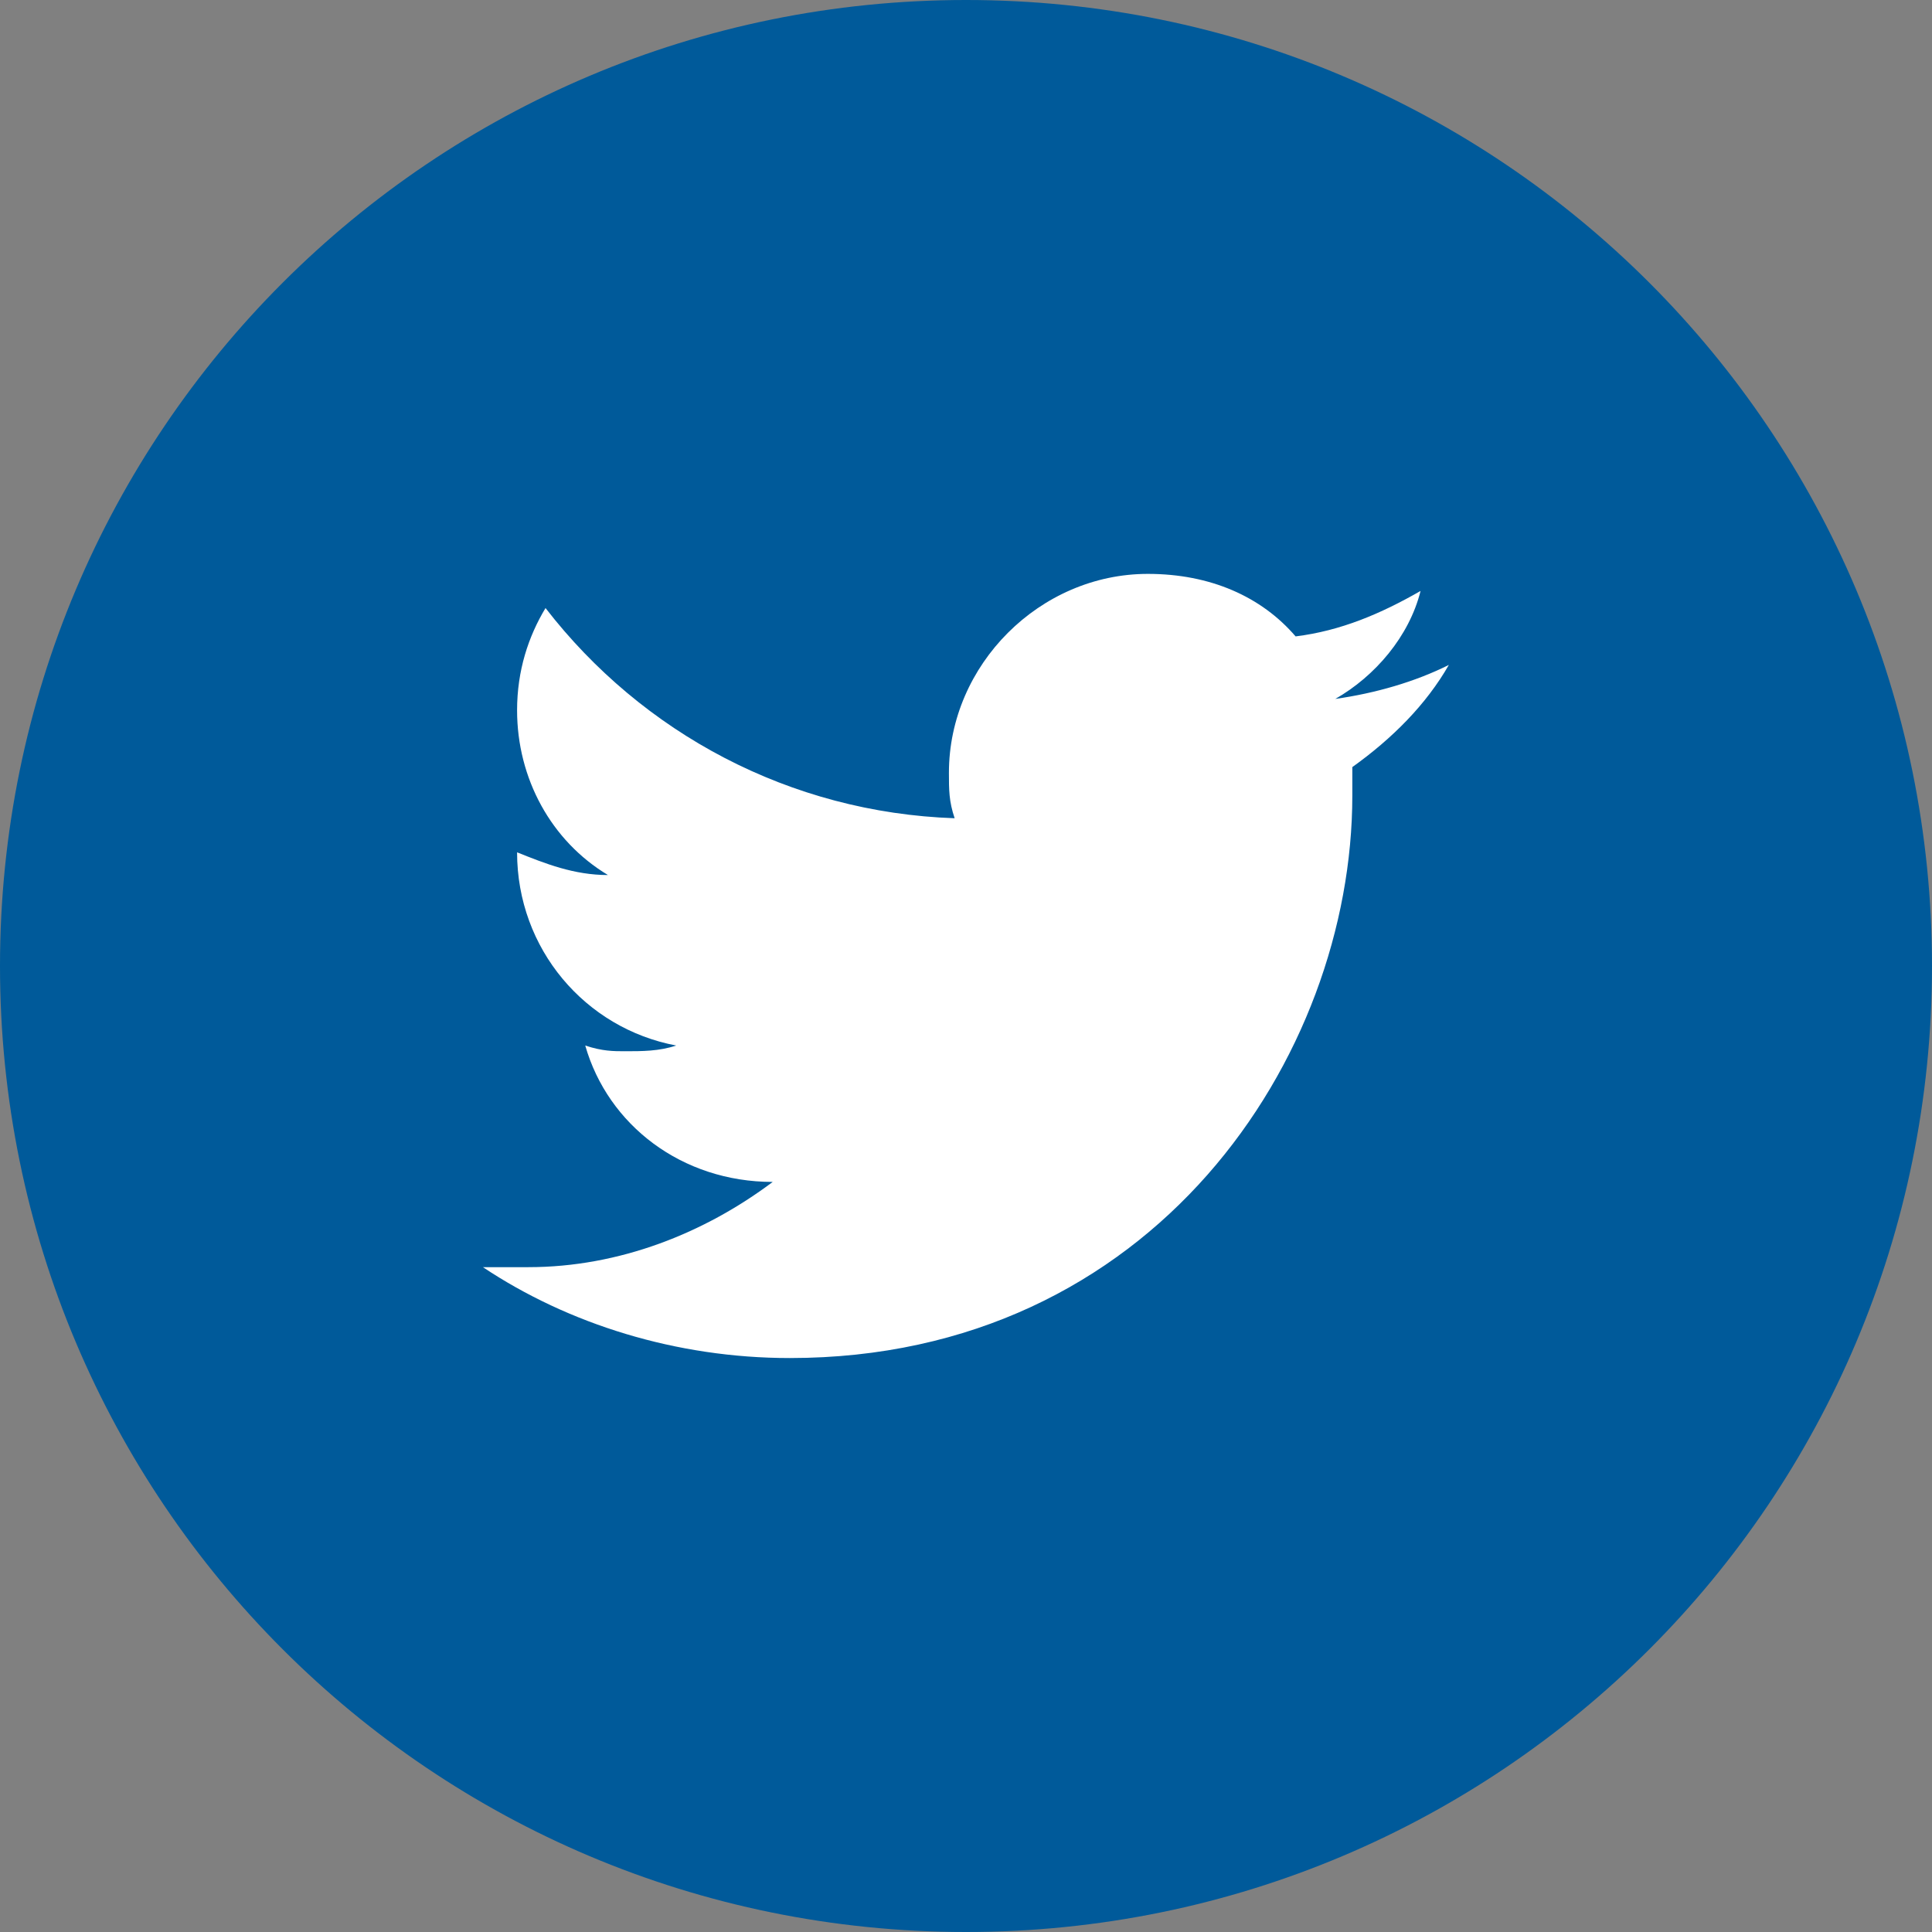
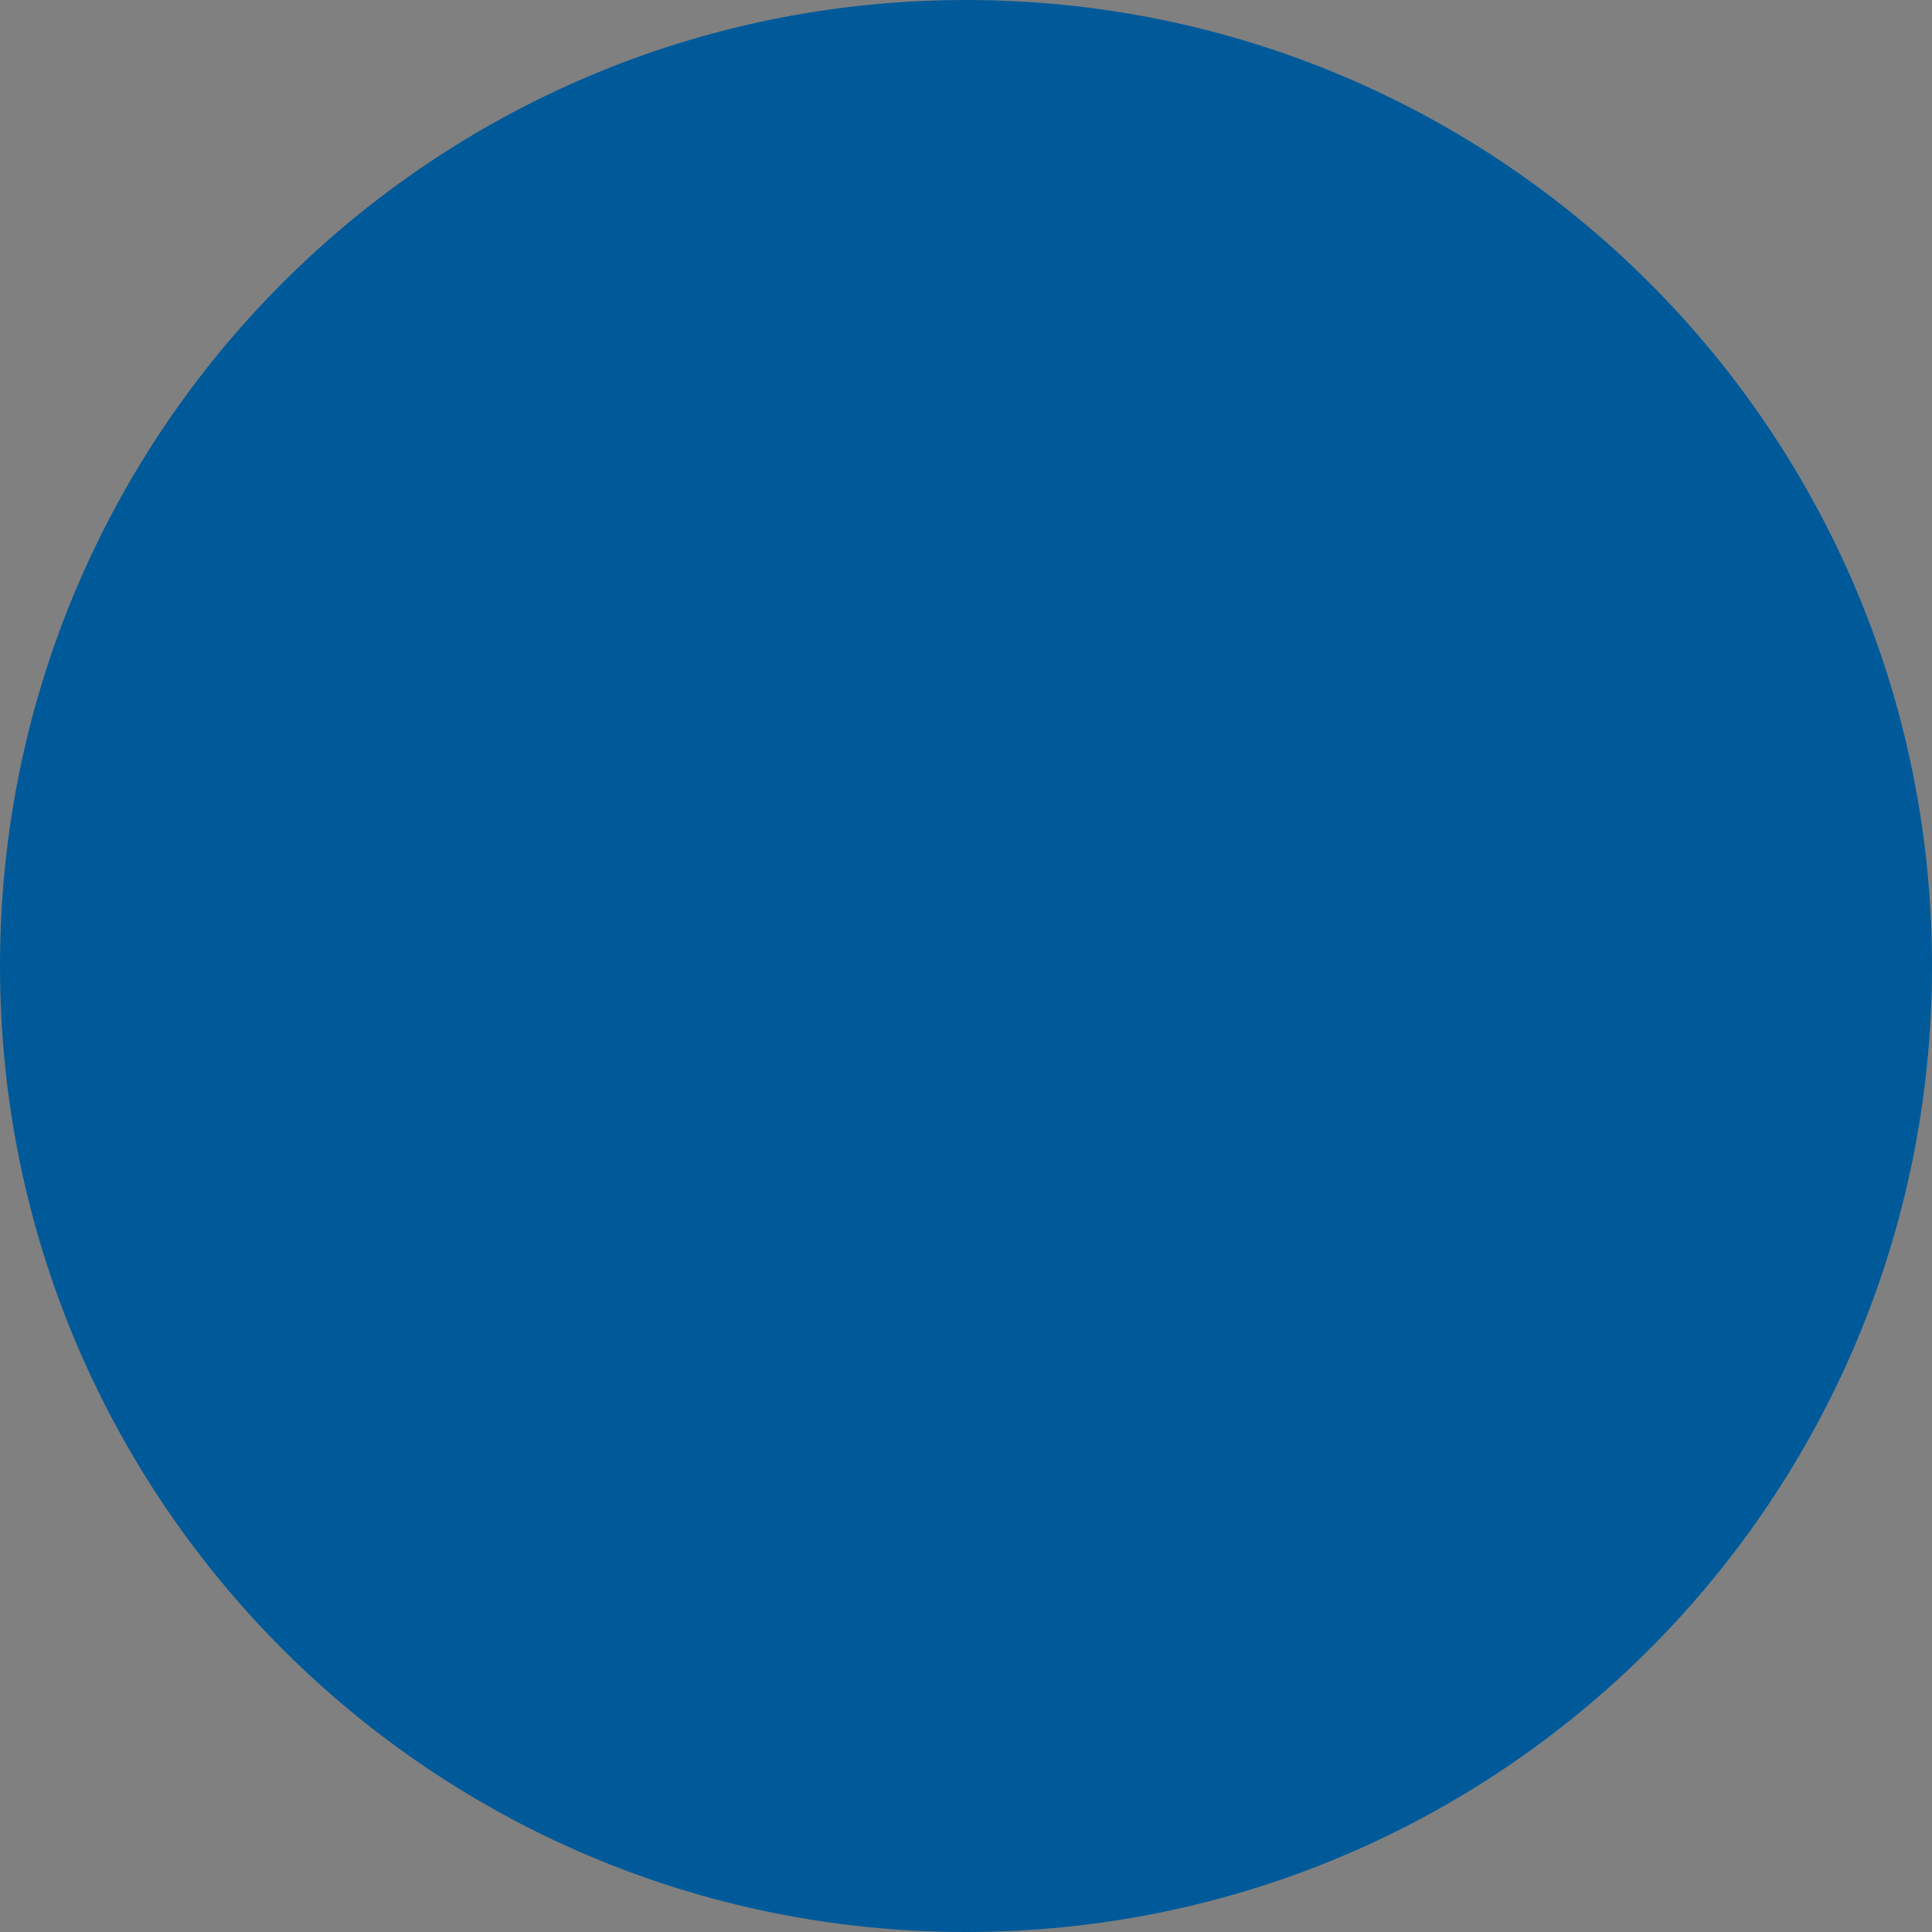
<svg xmlns="http://www.w3.org/2000/svg" xmlns:ns1="http://www.inkscape.org/namespaces/inkscape" xmlns:ns2="http://sodipodi.sourceforge.net/DTD/sodipodi-0.dtd" version="1.1" id="Capa_1" x="0px" y="0px" viewBox="0 0 25 25" xml:space="preserve" ns1:version="0.91 r13725" ns2:docname="TWITTER_BLUE.svg" width="25" height="25">
  <rect x="0" y="0" width="25" height="25" fill="#808080" stroke="none" />
  <defs id="defs11" />
  <ns2:namedview pagecolor="#ffffff" bordercolor="#666666" borderopacity="1" objecttolerance="10" gridtolerance="10" guidetolerance="10" ns1:pageopacity="0" ns1:pageshadow="2" ns1:window-width="1920" ns1:window-height="1027" id="namedview9" showgrid="false" fit-margin-top="0" fit-margin-left="0" fit-margin-right="0" fit-margin-bottom="0" ns1:zoom="5.4629629" ns1:cx="17" ns1:cy="17" ns1:window-x="-8" ns1:window-y="-8" ns1:window-maximized="1" ns1:current-layer="Capa_1" />
  <style type="text/css" id="style3">
	.st0{fill:#005A9A;}
	.st1{fill:#FFFFFF;}
</style>
  <path class="st0" d="M 12.5,25 C 19.412,25 25,19.412 25,12.5 25,5.588 19.412,0 12.5,0 5.588,0 0,5.588 0,12.5 0,19.412 5.588,25 12.5,25" id="path5" ns1:connector-curvature="0" style="fill:#005a9a" />
-   <path class="st1" d="M 18.75,8.603 C 18.309,8.824 17.794,8.971 17.279,9.044 17.794,8.75 18.235,8.235 18.382,7.647 17.868,7.941 17.353,8.162 16.765,8.235 16.324,7.721 15.662,7.426 14.853,7.426 c -1.397,0 -2.574,1.176 -2.574,2.574 0,0.221 0,0.368 0.074,0.588 C 10.221,10.515 8.309,9.485 7.059,7.868 6.838,8.235 6.691,8.676 6.691,9.191 c 0,0.882 0.441,1.691 1.176,2.132 -0.441,0 -0.809,-0.147 -1.176,-0.294 l 0,0 c 0,1.25 0.882,2.279 2.059,2.5 -0.221,0.074 -0.441,0.074 -0.662,0.074 -0.147,0 -0.294,0 -0.515,-0.074 0.294,1.029 1.25,1.765 2.426,1.765 -0.882,0.662 -1.985,1.103 -3.162,1.103 -0.221,0 -0.441,0 -0.588,0 1.103,0.735 2.5,1.176 3.971,1.176 4.706,0 7.279,-3.897 7.279,-7.279 0,-0.147 0,-0.221 0,-0.368 0.515,-0.368 0.956,-0.809 1.25,-1.324" id="path7" ns1:connector-curvature="0" style="fill:#ffffff" />
</svg>